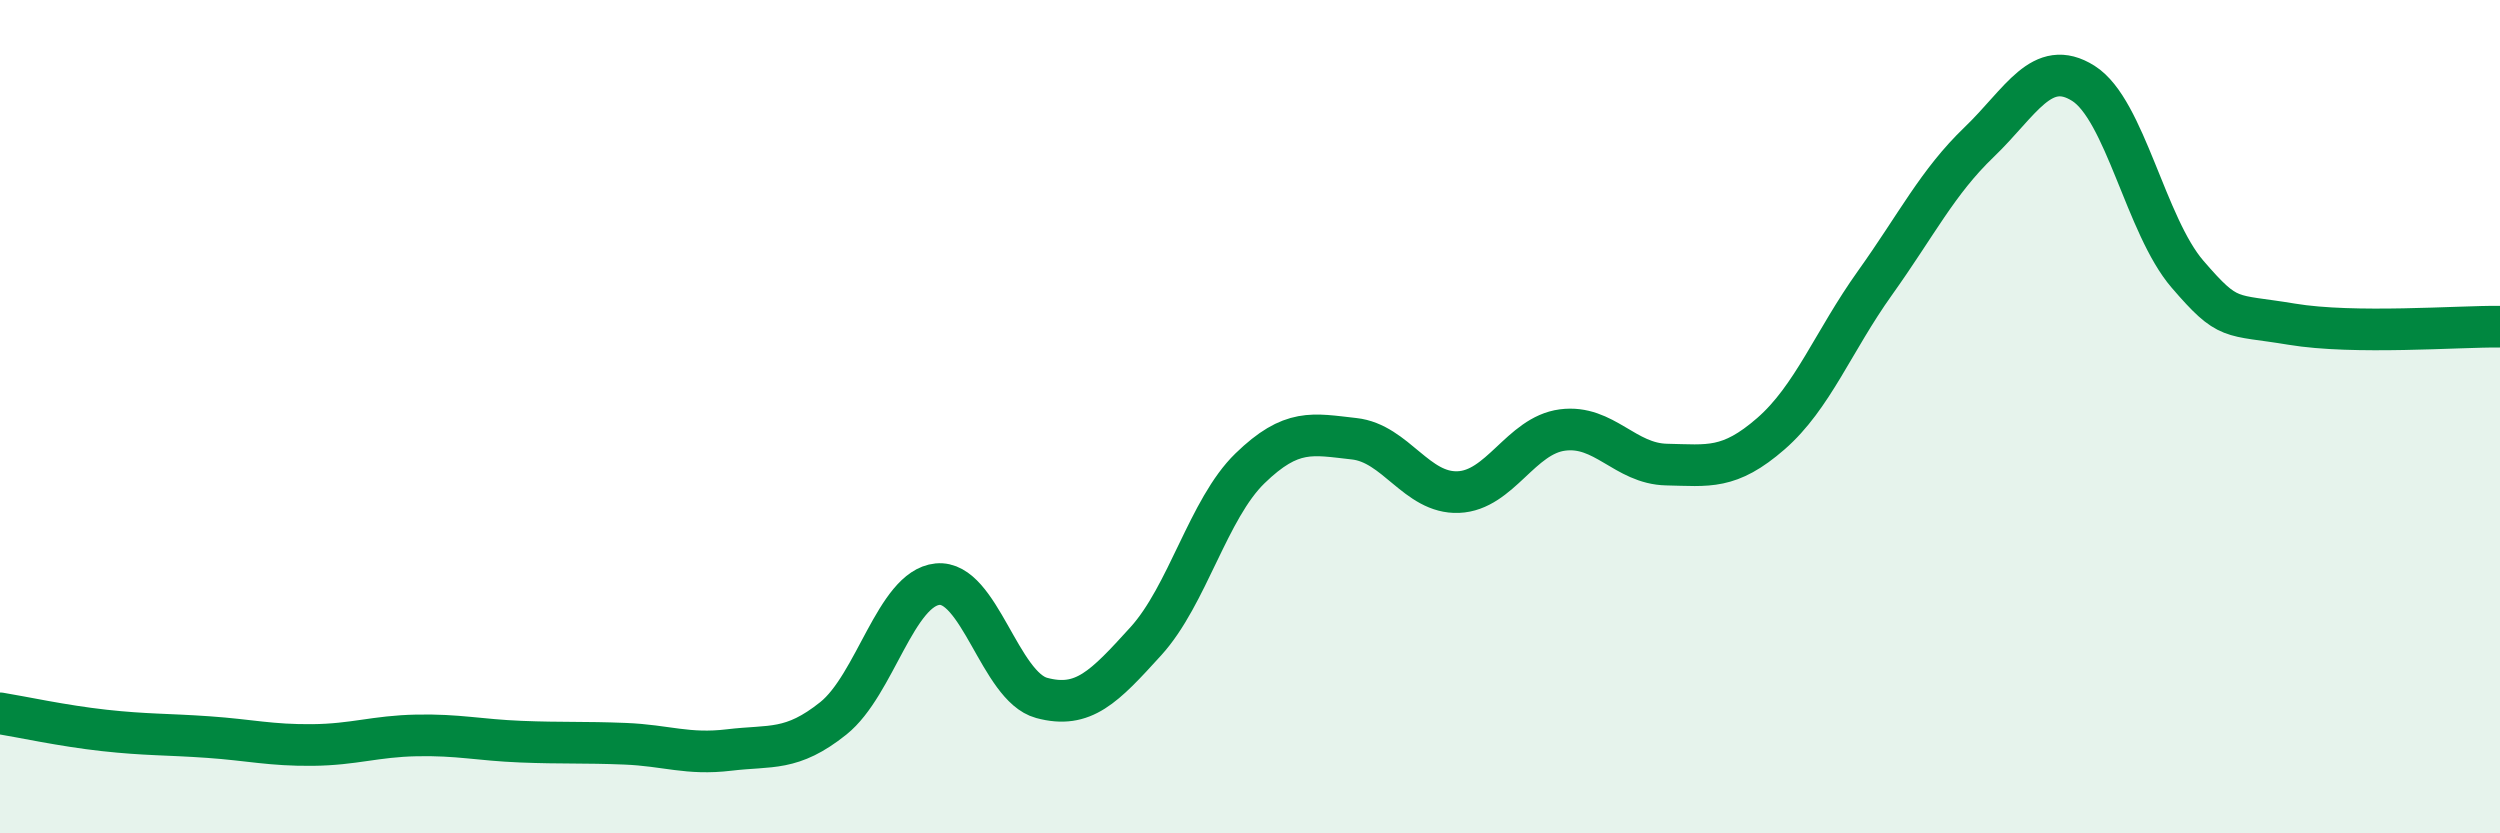
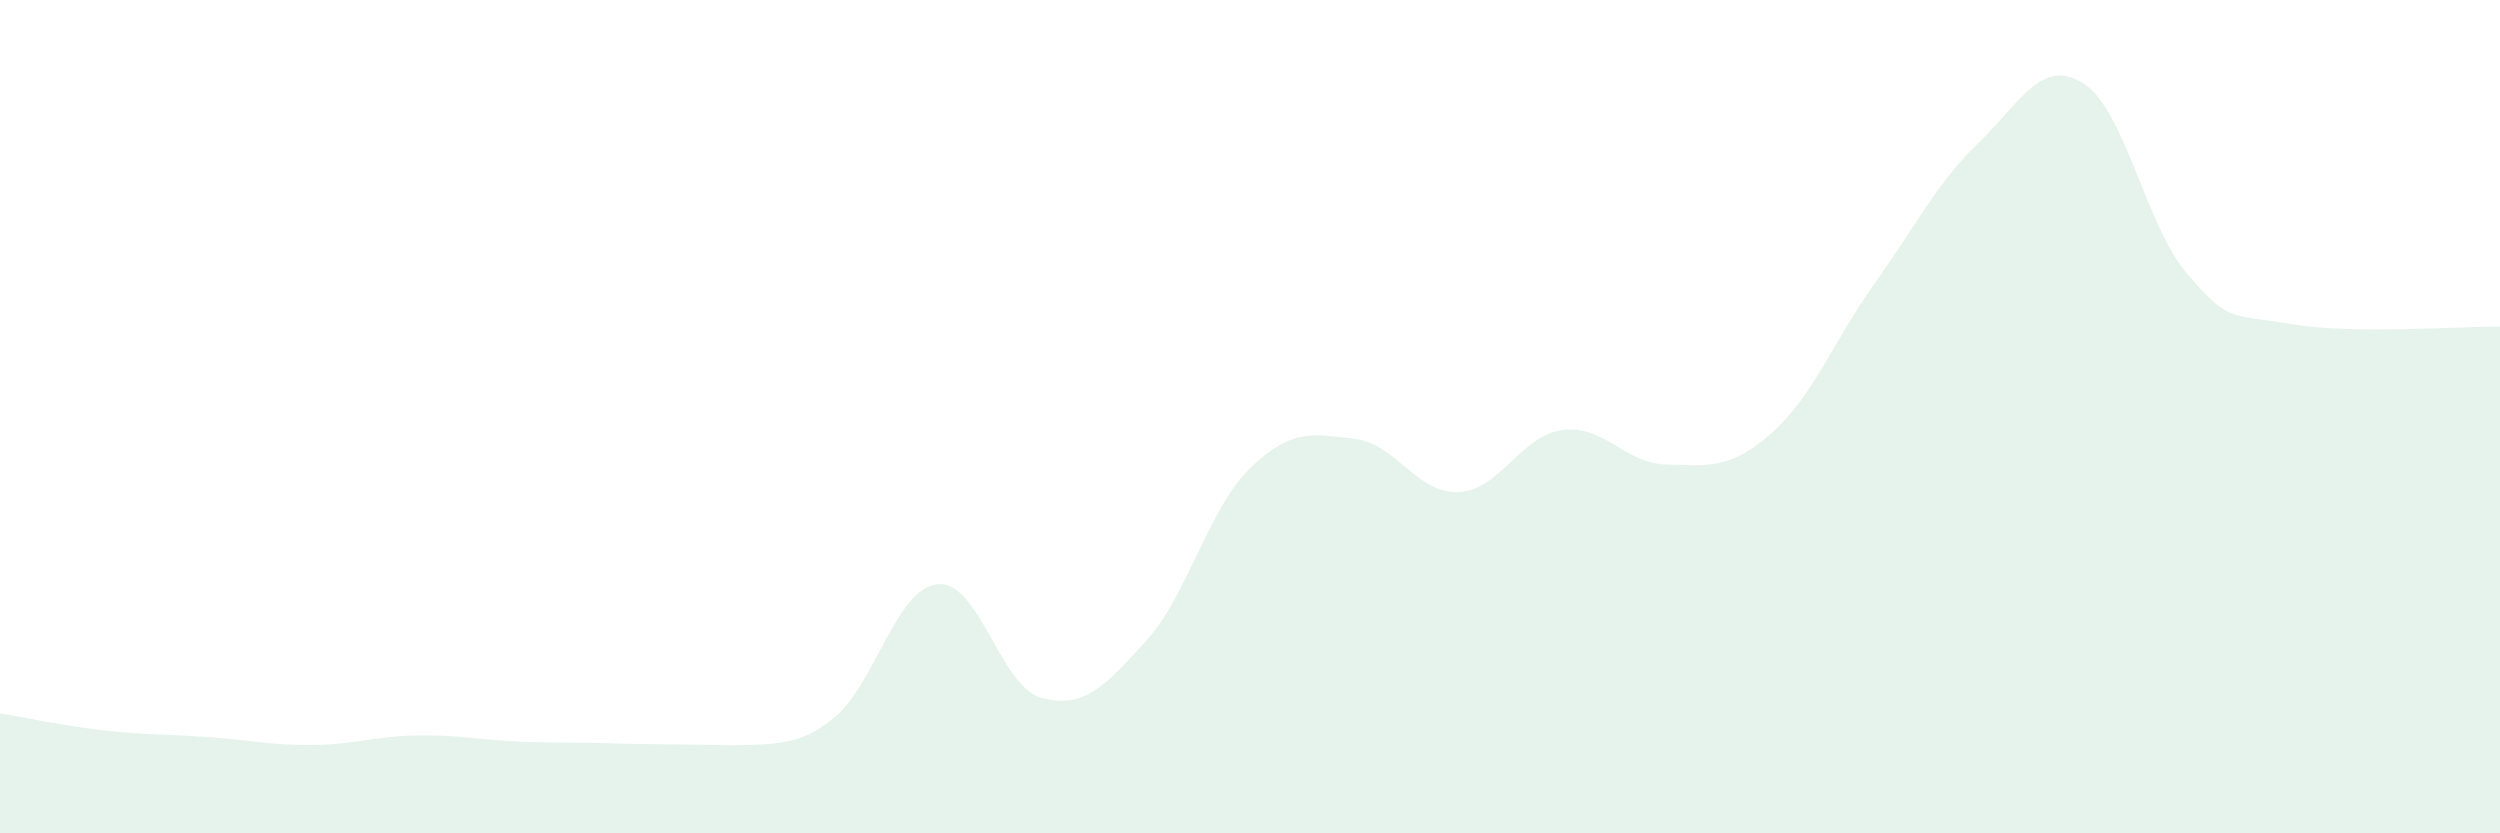
<svg xmlns="http://www.w3.org/2000/svg" width="60" height="20" viewBox="0 0 60 20">
-   <path d="M 0,17.12 C 0.5,17.2 1.5,17.42 2.5,17.53 C 3.5,17.64 4,17.62 5,17.69 C 6,17.76 6.5,17.89 7.5,17.88 C 8.5,17.87 9,17.67 10,17.65 C 11,17.63 11.5,17.76 12.5,17.8 C 13.5,17.84 14,17.81 15,17.85 C 16,17.89 16.5,18.12 17.5,18 C 18.5,17.88 19,18.04 20,17.24 C 21,16.44 21.5,14.12 22.5,14.02 C 23.5,13.92 24,16.48 25,16.75 C 26,17.02 26.5,16.49 27.5,15.39 C 28.5,14.29 29,12.21 30,11.24 C 31,10.27 31.5,10.42 32.5,10.53 C 33.5,10.64 34,11.85 35,11.81 C 36,11.77 36.5,10.45 37.5,10.32 C 38.5,10.19 39,11.13 40,11.15 C 41,11.17 41.5,11.28 42.5,10.41 C 43.5,9.54 44,8.19 45,6.79 C 46,5.39 46.5,4.37 47.5,3.41 C 48.5,2.45 49,1.37 50,2 C 51,2.63 51.5,5.42 52.5,6.58 C 53.5,7.74 53.5,7.53 55,7.78 C 56.5,8.03 59,7.83 60,7.84L60 20L0 20Z" fill="#008740" opacity="0.1" stroke-linecap="round" stroke-linejoin="round" />
-   <path d="M 0,17.12 C 0.5,17.2 1.5,17.42 2.5,17.53 C 3.5,17.64 4,17.62 5,17.69 C 6,17.76 6.5,17.89 7.5,17.88 C 8.5,17.87 9,17.67 10,17.65 C 11,17.63 11.5,17.76 12.5,17.8 C 13.5,17.84 14,17.81 15,17.85 C 16,17.89 16.5,18.12 17.5,18 C 18.5,17.88 19,18.04 20,17.24 C 21,16.44 21.5,14.12 22.5,14.02 C 23.5,13.92 24,16.48 25,16.75 C 26,17.02 26.5,16.49 27.5,15.39 C 28.5,14.29 29,12.21 30,11.24 C 31,10.27 31.5,10.42 32.5,10.53 C 33.5,10.64 34,11.85 35,11.81 C 36,11.77 36.5,10.45 37.5,10.32 C 38.5,10.19 39,11.13 40,11.15 C 41,11.17 41.5,11.28 42.5,10.41 C 43.5,9.54 44,8.19 45,6.79 C 46,5.39 46.5,4.37 47.5,3.41 C 48.5,2.45 49,1.37 50,2 C 51,2.63 51.5,5.42 52.5,6.58 C 53.5,7.74 53.5,7.53 55,7.78 C 56.5,8.03 59,7.83 60,7.84" stroke="#008740" stroke-width="1" fill="none" stroke-linecap="round" stroke-linejoin="round" />
+   <path d="M 0,17.12 C 0.5,17.2 1.5,17.42 2.5,17.53 C 3.5,17.64 4,17.62 5,17.69 C 6,17.76 6.5,17.89 7.5,17.88 C 8.5,17.87 9,17.67 10,17.65 C 11,17.63 11.5,17.76 12.5,17.8 C 13.5,17.84 14,17.81 15,17.85 C 18.5,17.88 19,18.04 20,17.24 C 21,16.44 21.5,14.12 22.5,14.02 C 23.5,13.92 24,16.48 25,16.75 C 26,17.02 26.5,16.49 27.5,15.39 C 28.5,14.29 29,12.21 30,11.24 C 31,10.27 31.5,10.42 32.5,10.53 C 33.5,10.64 34,11.85 35,11.81 C 36,11.77 36.5,10.45 37.5,10.32 C 38.5,10.19 39,11.13 40,11.15 C 41,11.17 41.5,11.28 42.5,10.41 C 43.5,9.54 44,8.19 45,6.79 C 46,5.39 46.5,4.37 47.5,3.41 C 48.5,2.45 49,1.37 50,2 C 51,2.63 51.5,5.42 52.5,6.58 C 53.5,7.74 53.5,7.53 55,7.78 C 56.5,8.03 59,7.83 60,7.84L60 20L0 20Z" fill="#008740" opacity="0.1" stroke-linecap="round" stroke-linejoin="round" />
</svg>